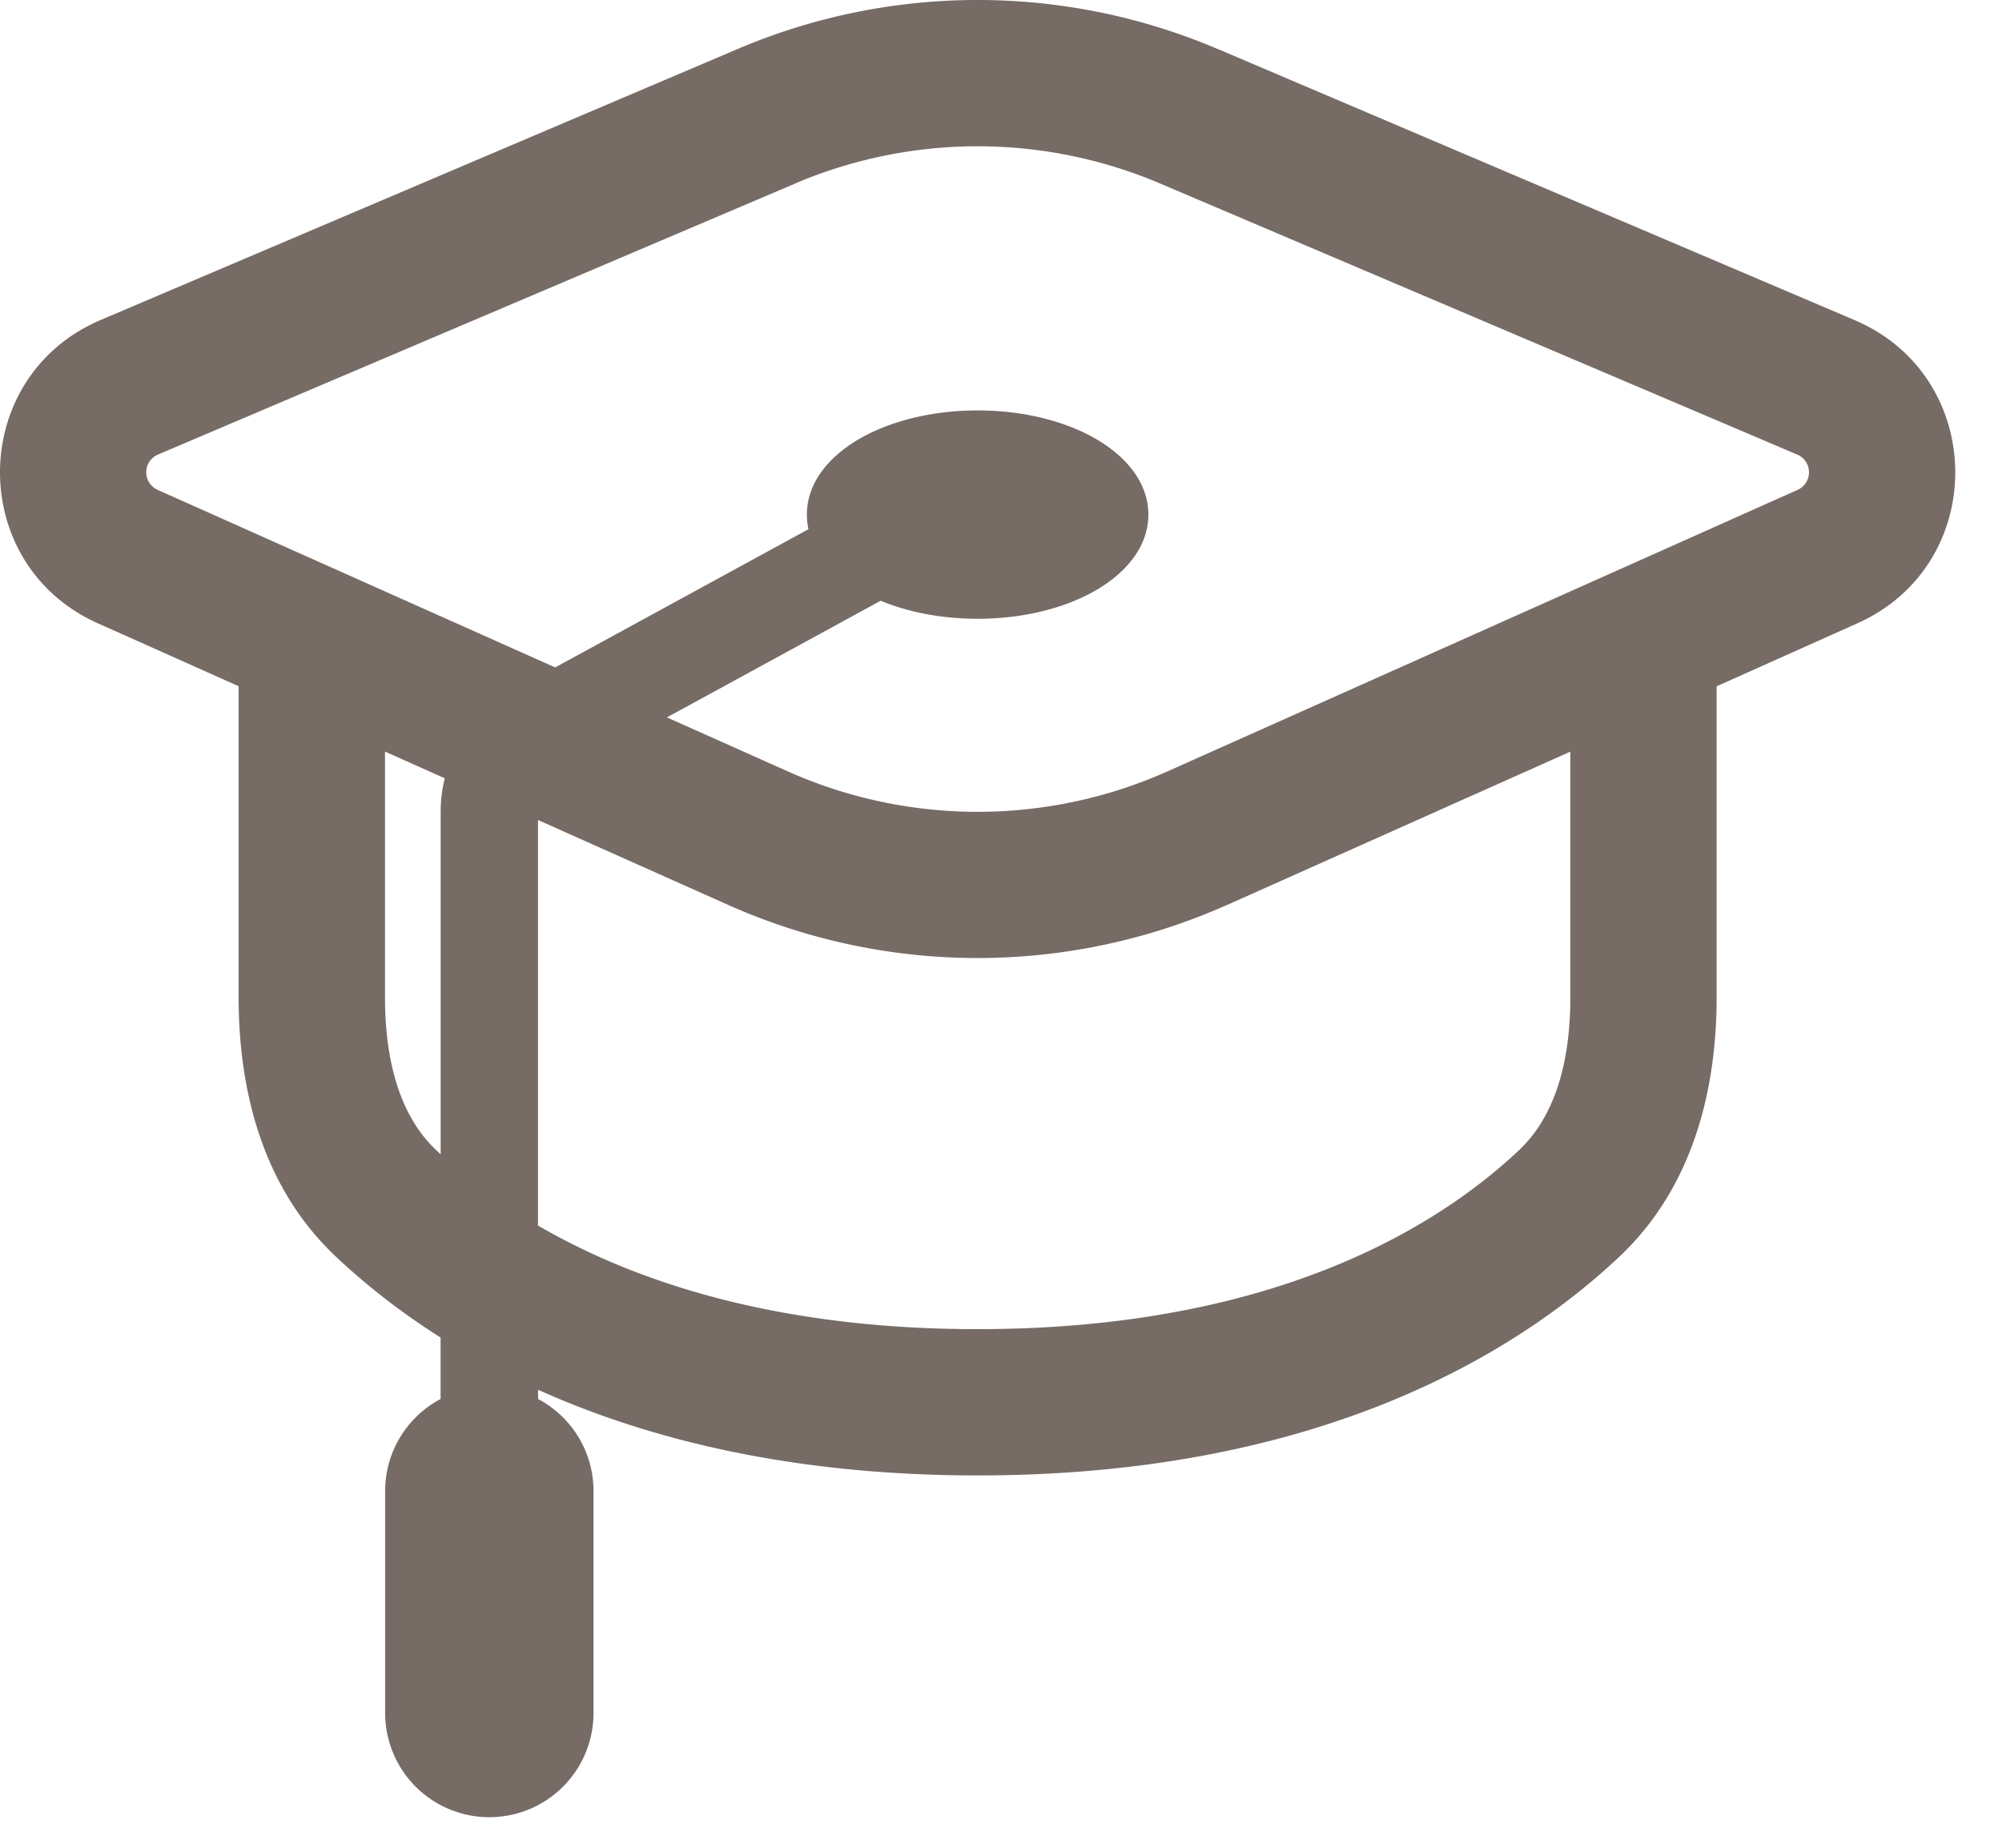
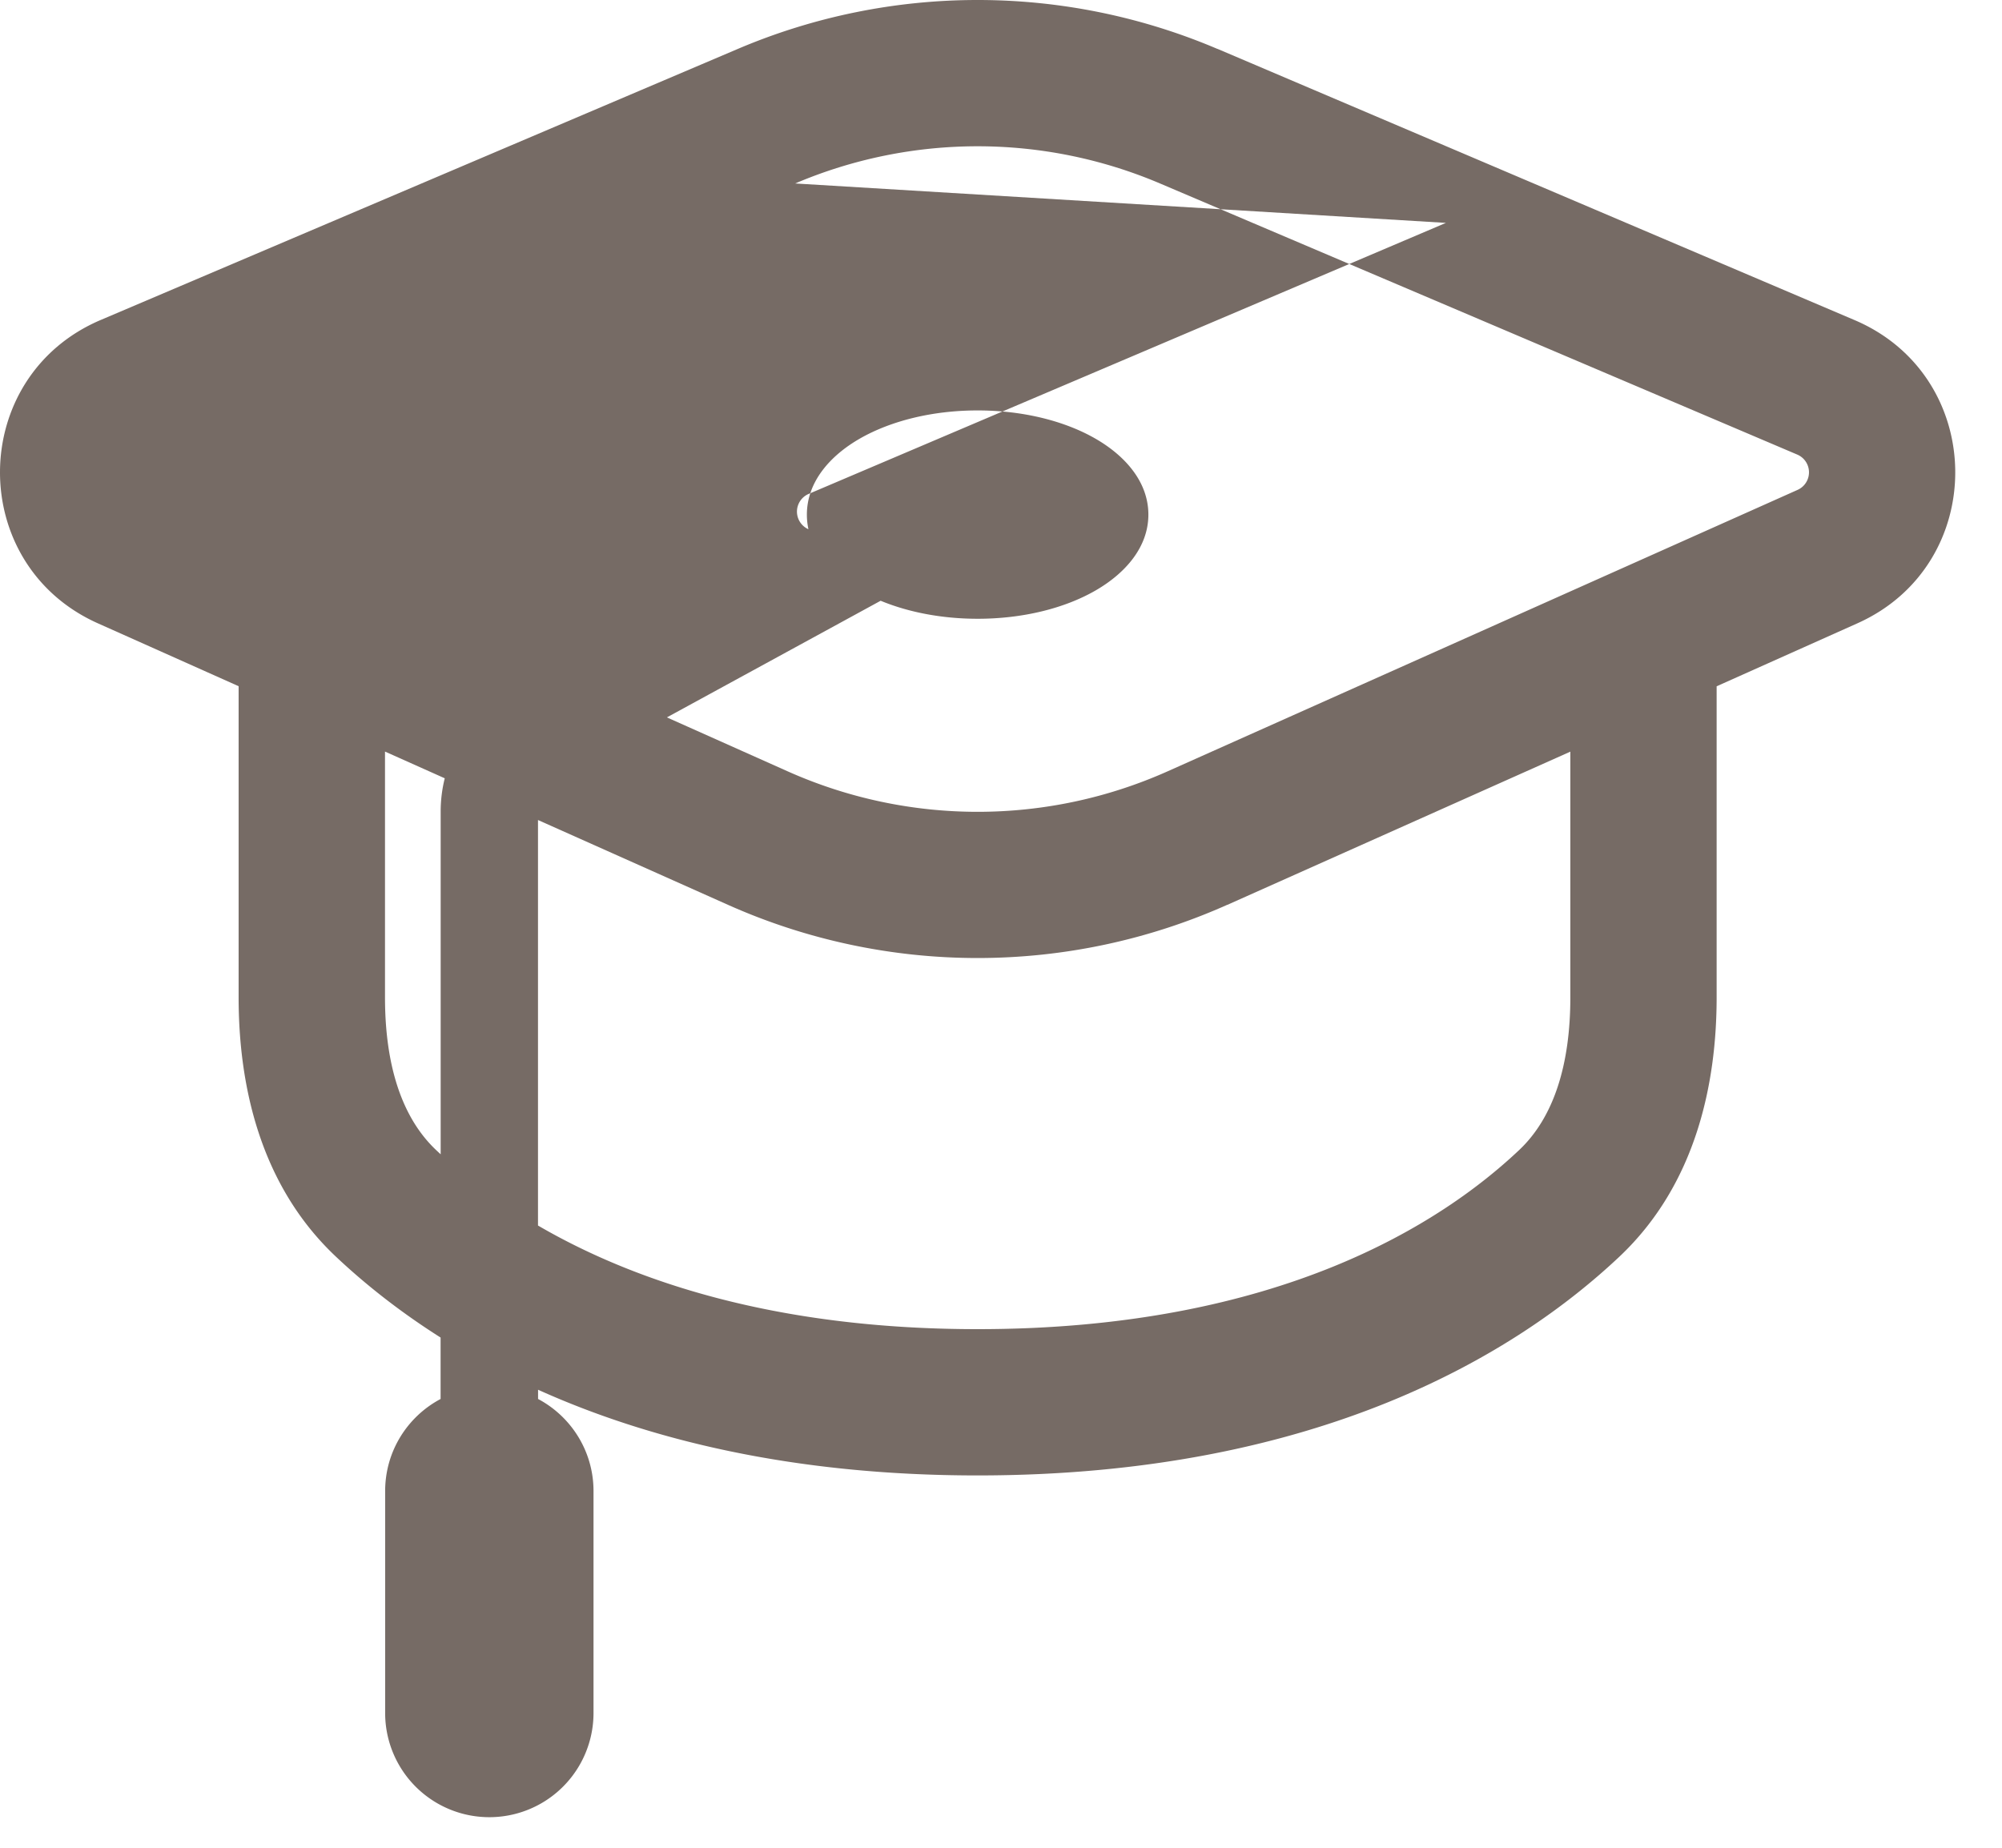
<svg xmlns="http://www.w3.org/2000/svg" width="26" height="24" fill="none">
-   <path fill-rule="evenodd" clip-rule="evenodd" d="M15.81.635a7.95 7.95 0 00-6.227 0L1.308 4.156c-1.727.735-1.749 3.176-.035 3.941l1.826.816v4.041c0 1.116.265 2.425 1.259 3.364.36.34.81.704 1.364 1.055v.798c-.428.227-.72.677-.72 1.196v2.883a1.353 1.353 0 002.706 0v-2.883c0-.519-.293-.97-.72-1.196v-.12c1.415.638 3.286 1.113 5.708 1.113 4.428 0 7.005-1.586 8.34-2.846.992-.939 1.258-2.248 1.258-3.364v-4.04l1.826-.817c1.714-.765 1.692-3.206-.036-3.94L15.81.634zm-5.483 1.748a6.05 6.05 0 014.738 0l8.275 3.521a.25.25 0 01.005.459l-8.18 3.655a6.05 6.05 0 01-4.937 0l-1.567-.7 2.776-1.515c.36.149.795.234 1.26.234.585 0 1.125-.135 1.525-.364.395-.226.692-.568.692-.989 0-.421-.297-.763-.692-.989-.4-.229-.94-.364-1.526-.364-.585 0-1.125.135-1.526.364-.395.226-.691.568-.691.989 0 .065.007.128.02.19L7.21 8.669 2.048 6.363a.25.25 0 01.004-.459l8.275-3.52zm5.612 9.37l4.455-1.99v3.191c0 .87-.213 1.557-.664 1.983-.995.94-3.11 2.327-7.034 2.327-2.669 0-4.5-.642-5.709-1.346v-5.267l2.466 1.101a7.95 7.95 0 006.486 0zM5 12.954V9.762l.776.347a1.784 1.784 0 00-.053.43v4.454a6.105 6.105 0 01-.06-.056C5.212 14.51 5 13.824 5 12.954z" fill="#766b65" />
+   <path fill-rule="evenodd" clip-rule="evenodd" d="M15.81.635a7.95 7.95 0 00-6.227 0L1.308 4.156c-1.727.735-1.749 3.176-.035 3.941l1.826.816v4.041c0 1.116.265 2.425 1.259 3.364.36.34.81.704 1.364 1.055v.798c-.428.227-.72.677-.72 1.196v2.883a1.353 1.353 0 002.706 0v-2.883c0-.519-.293-.97-.72-1.196v-.12c1.415.638 3.286 1.113 5.708 1.113 4.428 0 7.005-1.586 8.34-2.846.992-.939 1.258-2.248 1.258-3.364v-4.04l1.826-.817c1.714-.765 1.692-3.206-.036-3.94L15.81.634zm-5.483 1.748a6.05 6.05 0 014.738 0l8.275 3.521a.25.25 0 01.005.459l-8.18 3.655a6.05 6.05 0 01-4.937 0l-1.567-.7 2.776-1.515c.36.149.795.234 1.26.234.585 0 1.125-.135 1.525-.364.395-.226.692-.568.692-.989 0-.421-.297-.763-.692-.989-.4-.229-.94-.364-1.526-.364-.585 0-1.125.135-1.526.364-.395.226-.691.568-.691.989 0 .065.007.128.02.19a.25.25 0 01.004-.459l8.275-3.52zm5.612 9.37l4.455-1.99v3.191c0 .87-.213 1.557-.664 1.983-.995.94-3.11 2.327-7.034 2.327-2.669 0-4.5-.642-5.709-1.346v-5.267l2.466 1.101a7.95 7.95 0 006.486 0zM5 12.954V9.762l.776.347a1.784 1.784 0 00-.053.43v4.454a6.105 6.105 0 01-.06-.056C5.212 14.51 5 13.824 5 12.954z" fill="#766b65" />
</svg>